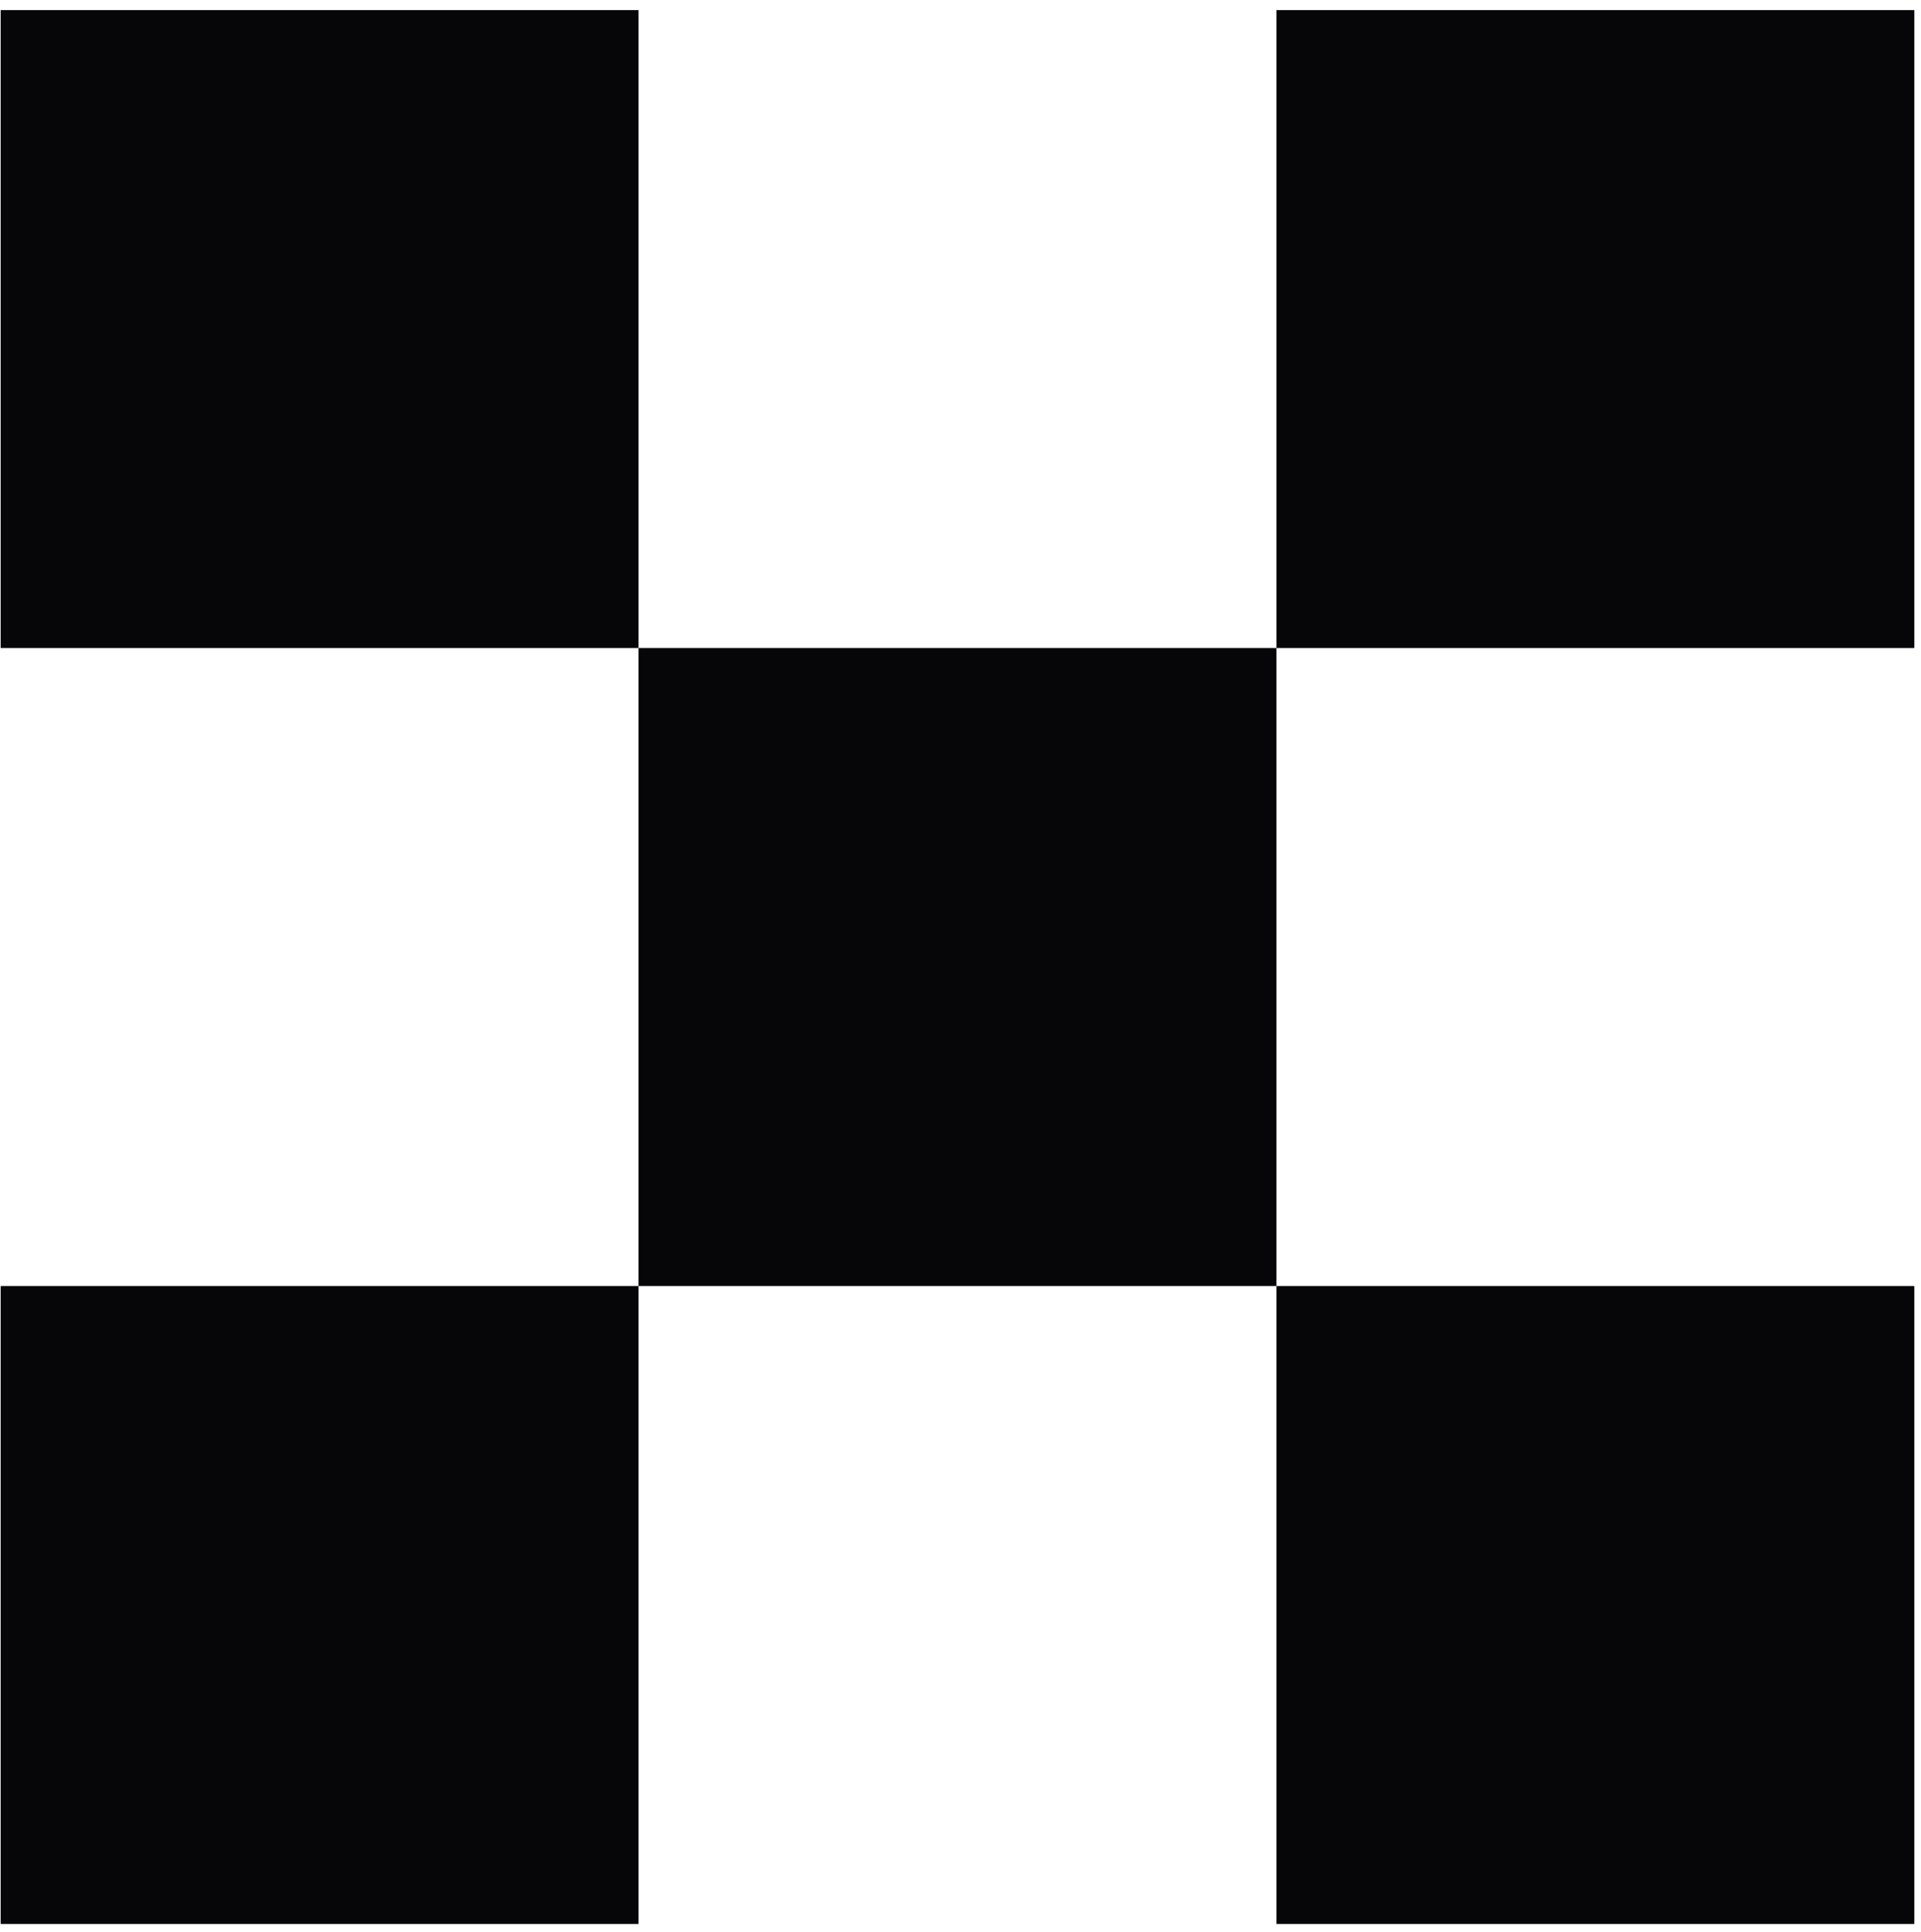
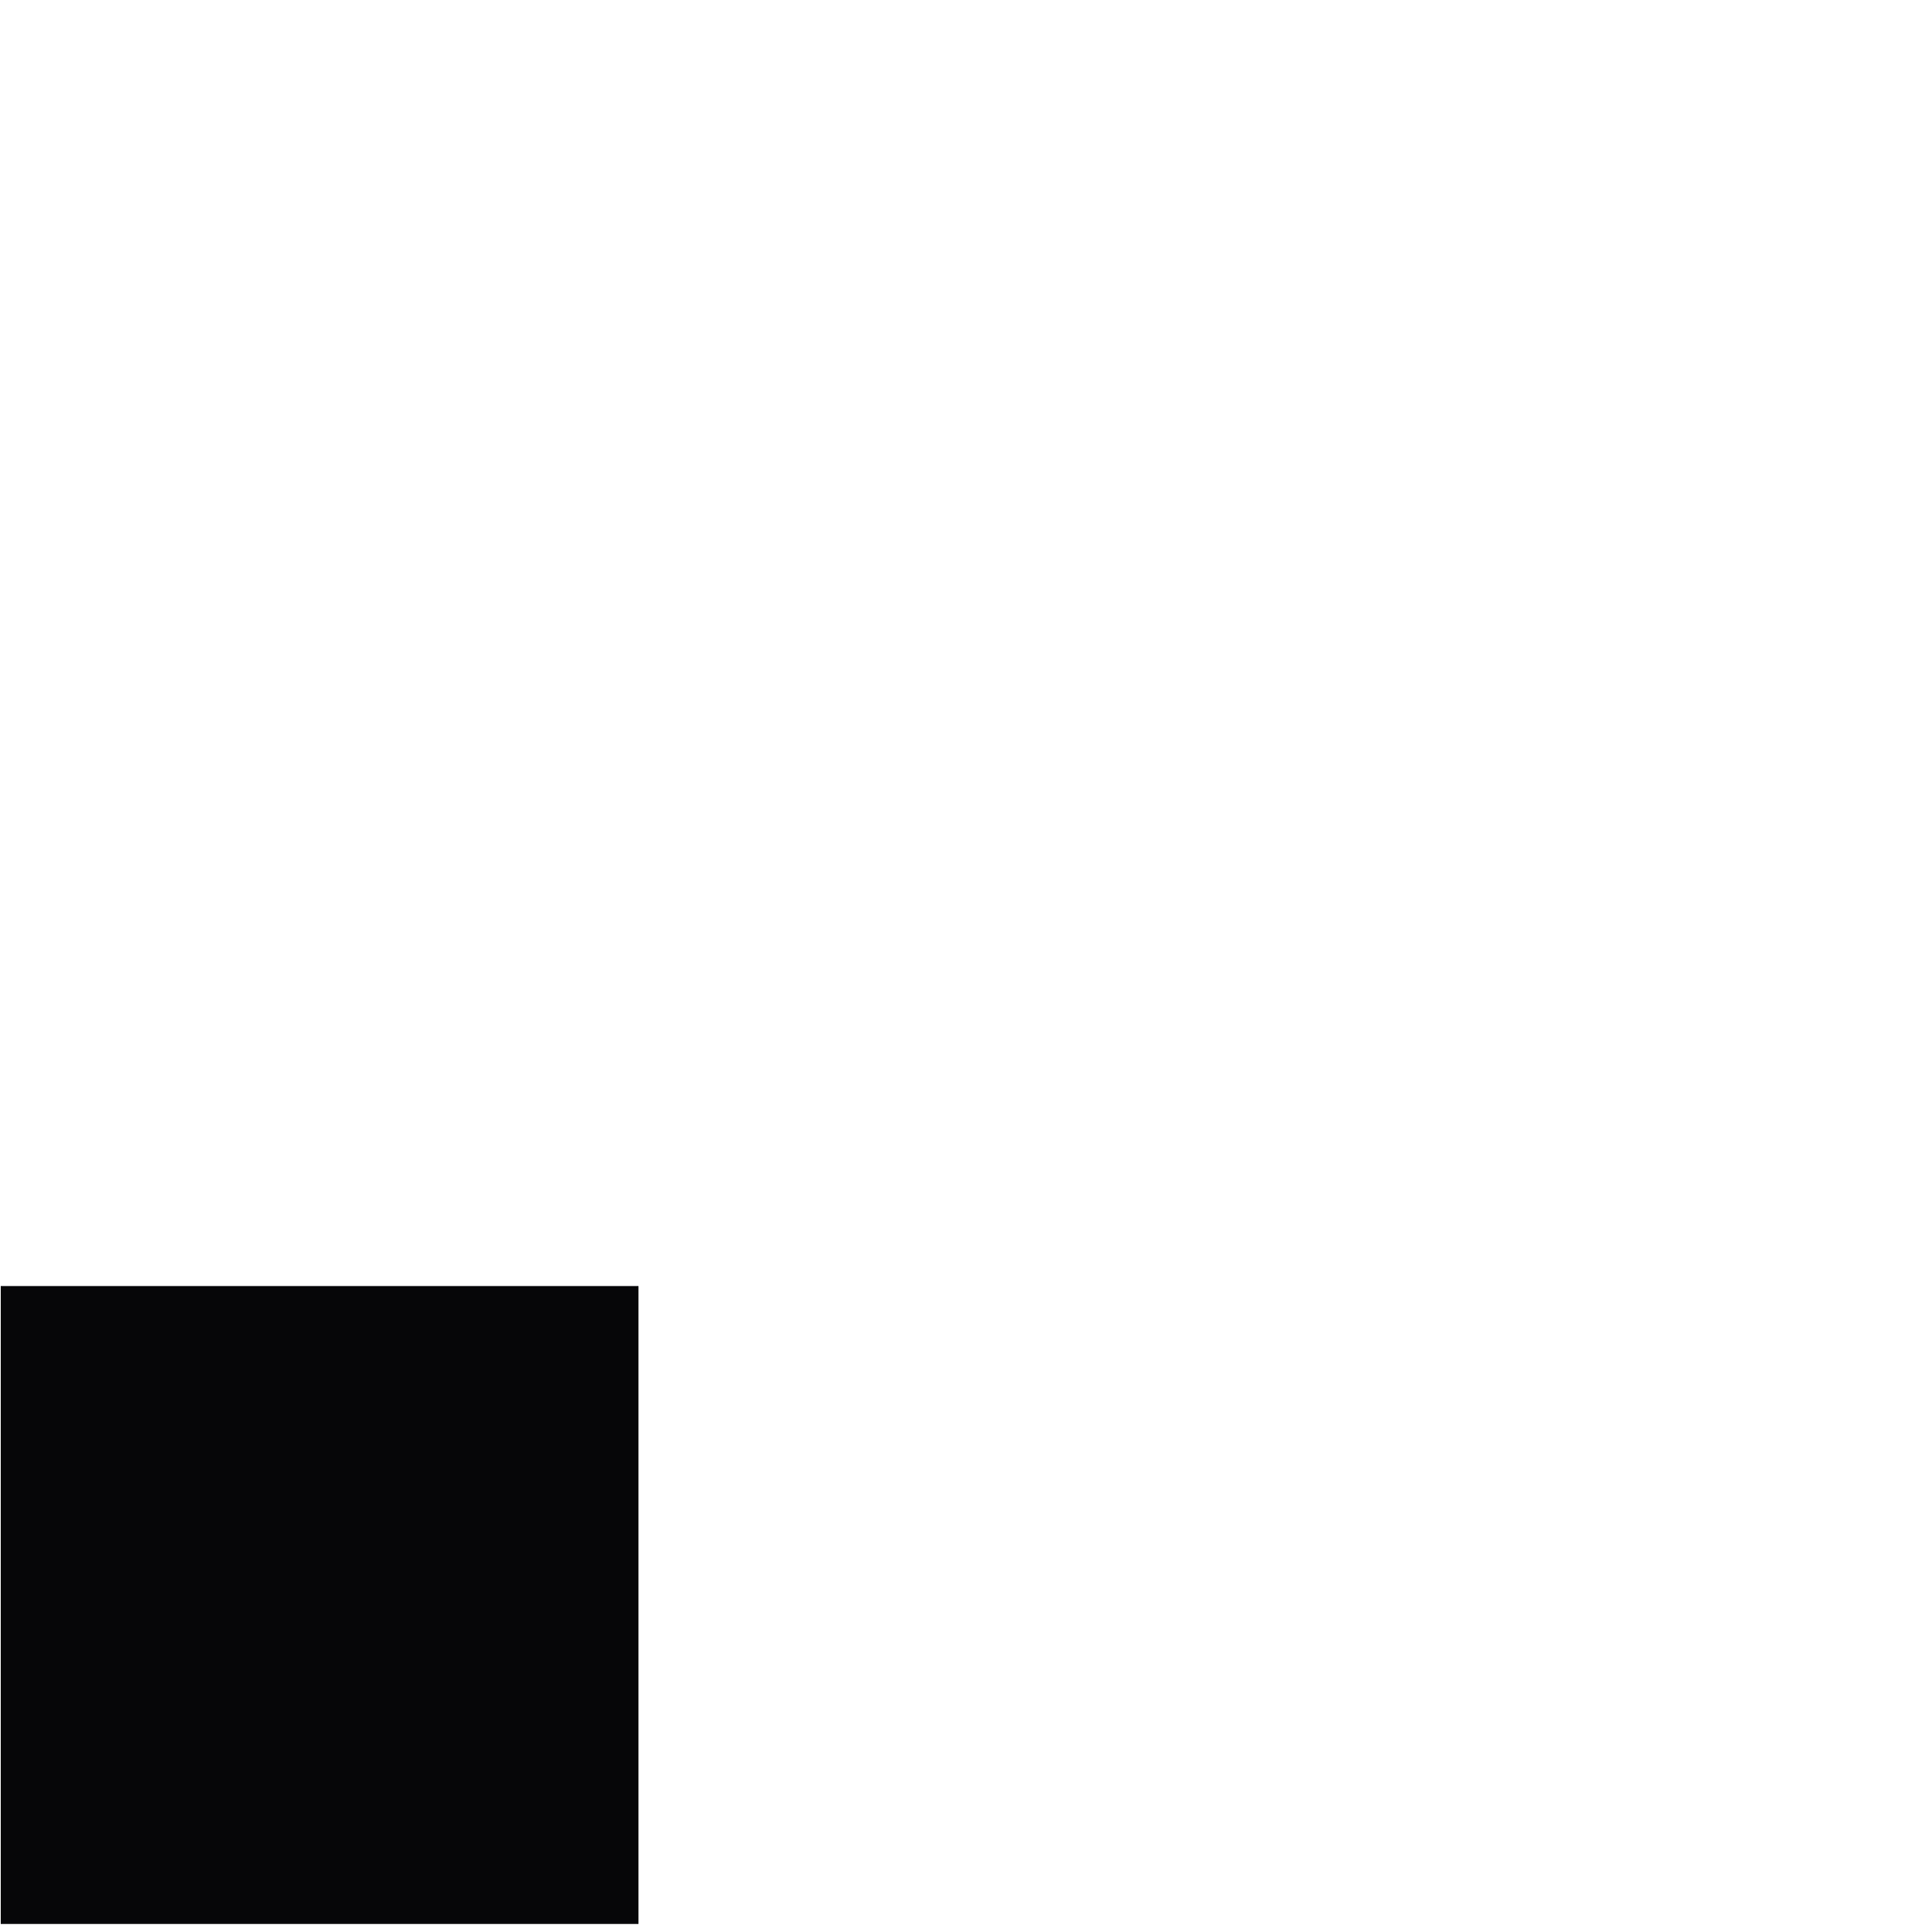
<svg xmlns="http://www.w3.org/2000/svg" width="180" height="181" viewBox="0 0 180 181" fill="none">
-   <rect x="0.062" y="0.946" width="59.771" height="59.771" fill="#060608" />
  <rect x="0.062" y="120.487" width="59.771" height="59.771" fill="#060608" />
-   <rect x="119.604" y="0.946" width="59.771" height="59.771" fill="#060608" />
-   <rect x="119.604" y="120.487" width="59.771" height="59.771" fill="#060608" />
-   <rect x="59.833" y="60.716" width="59.771" height="59.771" fill="#060608" />
</svg>